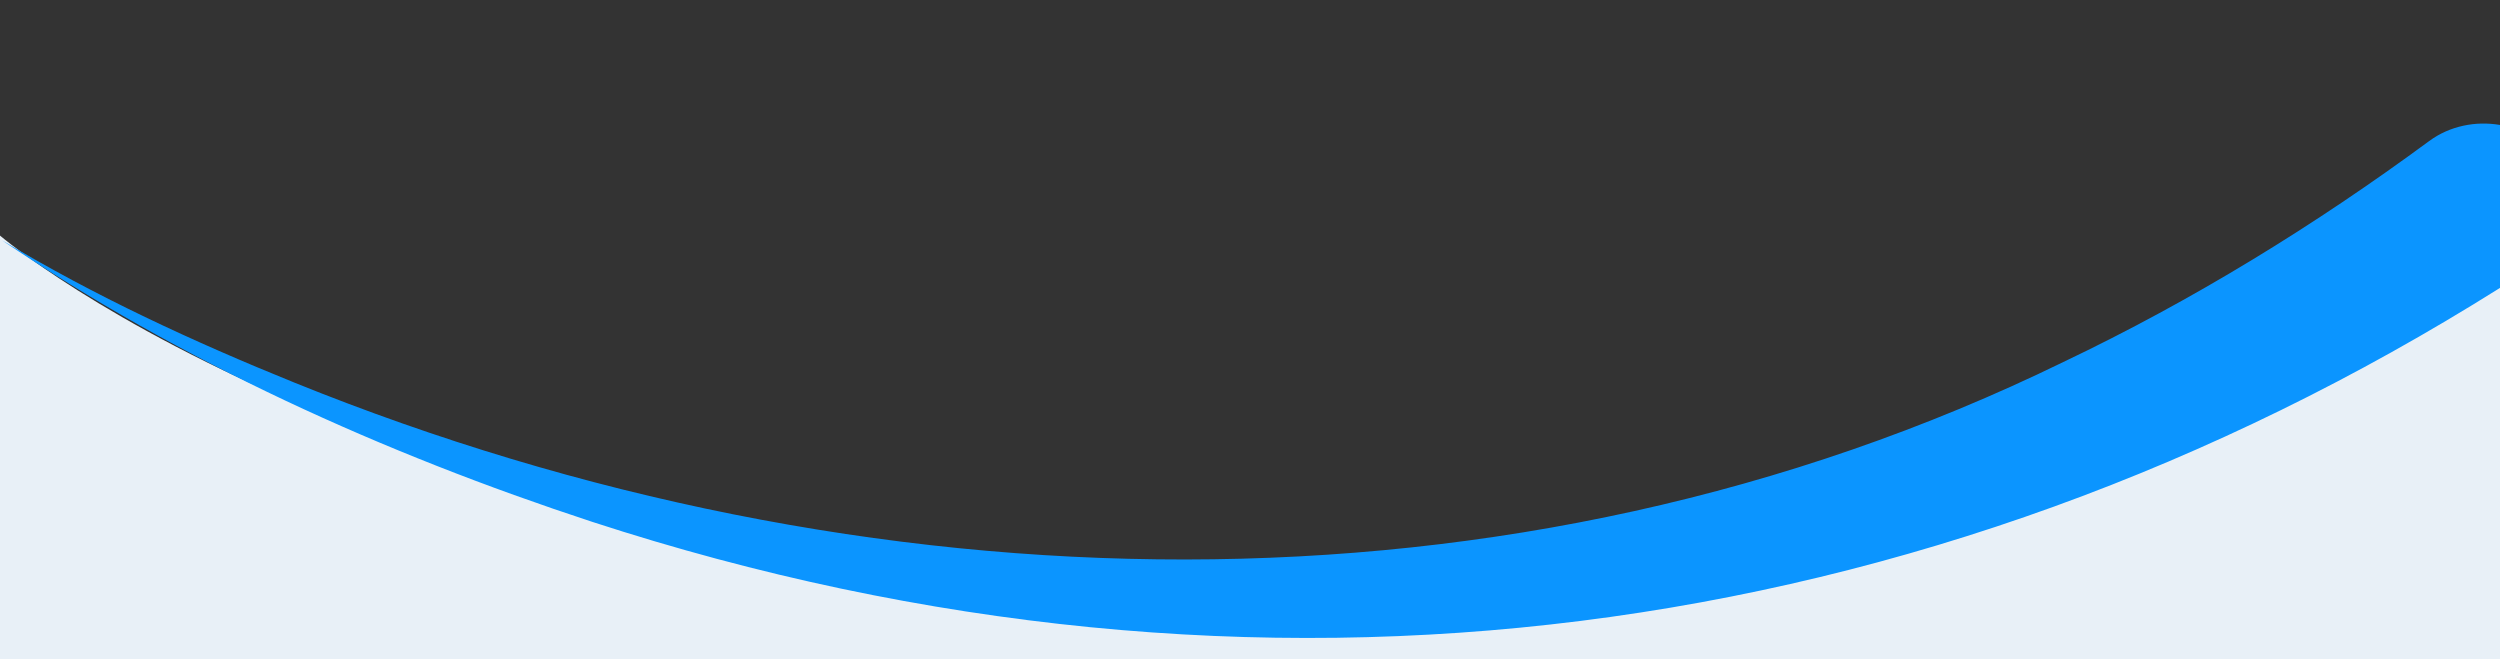
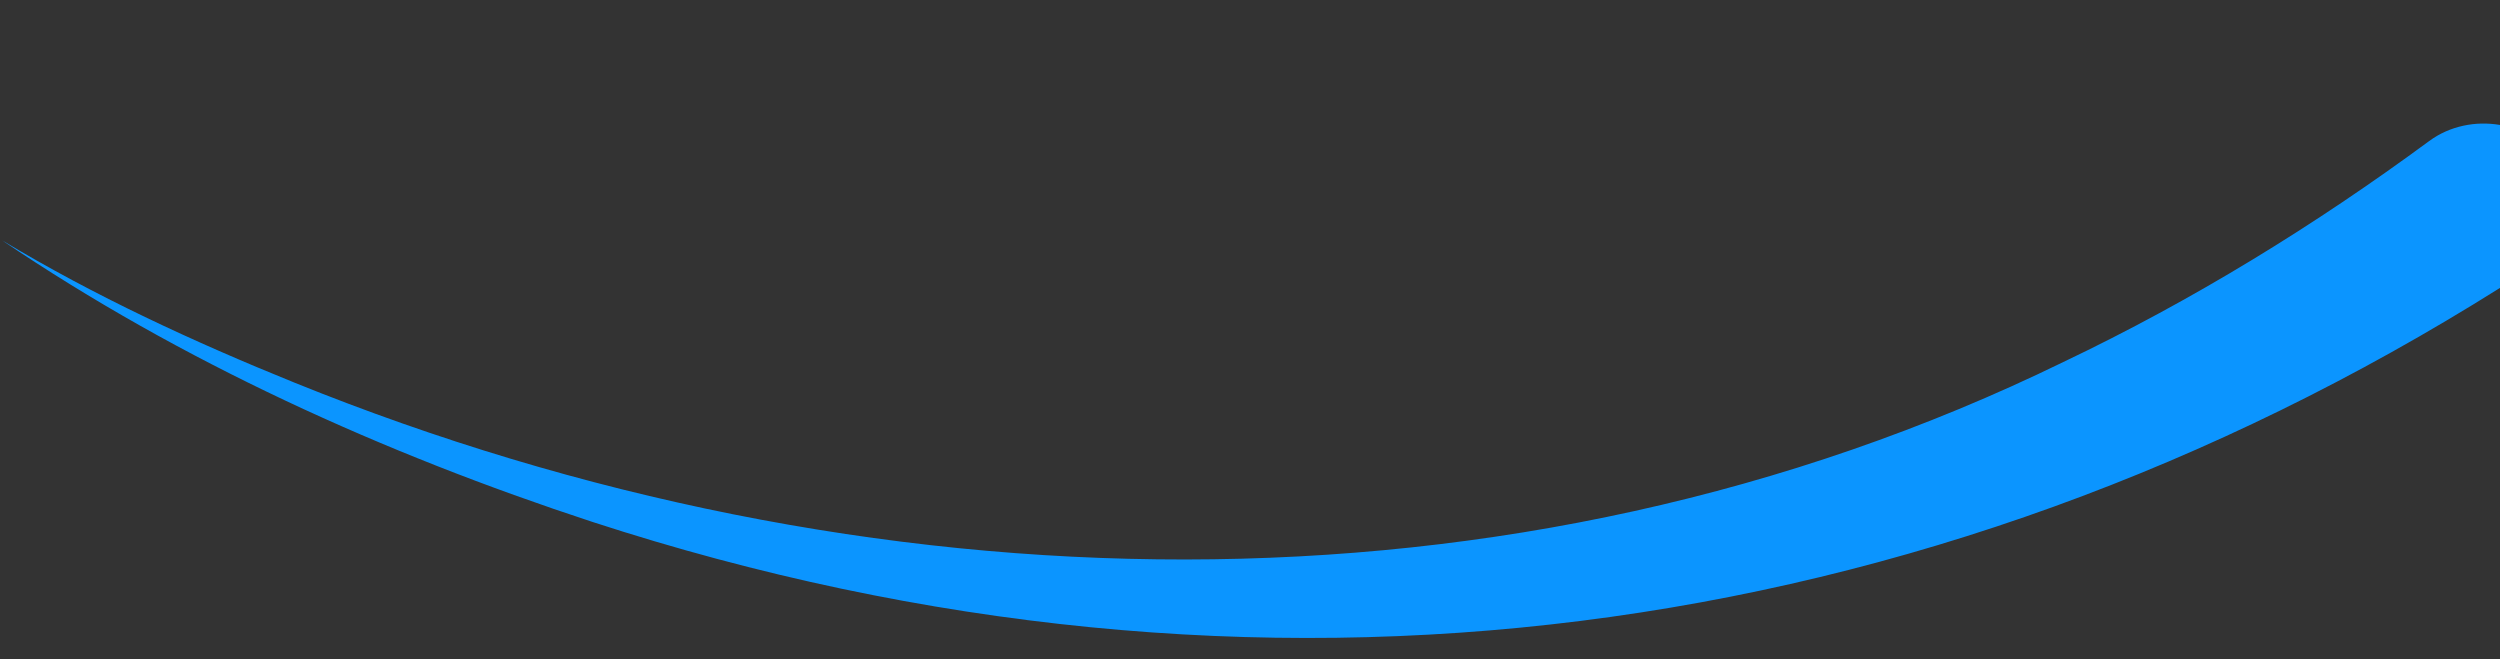
<svg xmlns="http://www.w3.org/2000/svg" version="1.1" id="Layer_1" x="0px" y="0px" viewBox="0 0 721.637 190.247" style="enable-background:new 0 0 721.637 190.247;" xml:space="preserve">
  <rect x="0" y="0" width="721.637" height="190.247" fill="#333333" stroke="none" />
  <style type="text/css">
	.st0{fill-rule:evenodd;clip-rule:evenodd;fill:#E8F0F7;}
	.st1{fill:#0B95FF;}
</style>
  <g id="Layer_2_00000176003646795099386570000008579811669043749266_">
    <g>
-       <path class="st0" d="M0,68.003v122.335h721.637V41.253c0,0-166.481,128.203-349.367,128.203    C118.599,169.456,0,68.003,0,68.003z" />
-     </g>
+       </g>
  </g>
-   <path class="st1" d="M721.637,36.07c-7.007-1.209-14.515,0.268-20.451,4.649  c-32.813,24.175-68.103,45.916-105.585,63.772c-159.179,77.685-346.552,72.344-510.561,5.975  C55.875,98.663,27.27,85.423,0.605,69.375c51.634,34.971,109.836,61.4,170.409,81.281  c191.595,62.426,385.43,36.3,550.623-67.556V36.07z" />
+   <path class="st1" d="M721.637,36.07c-7.007-1.209-14.515,0.268-20.451,4.649  c-32.813,24.175-68.103,45.916-105.585,63.772c-159.179,77.685-346.552,72.344-510.561,5.975  C55.875,98.663,27.27,85.423,0.605,69.375c51.634,34.971,109.836,61.4,170.409,81.281  c191.595,62.426,385.43,36.3,550.623-67.556V36.07" />
</svg>